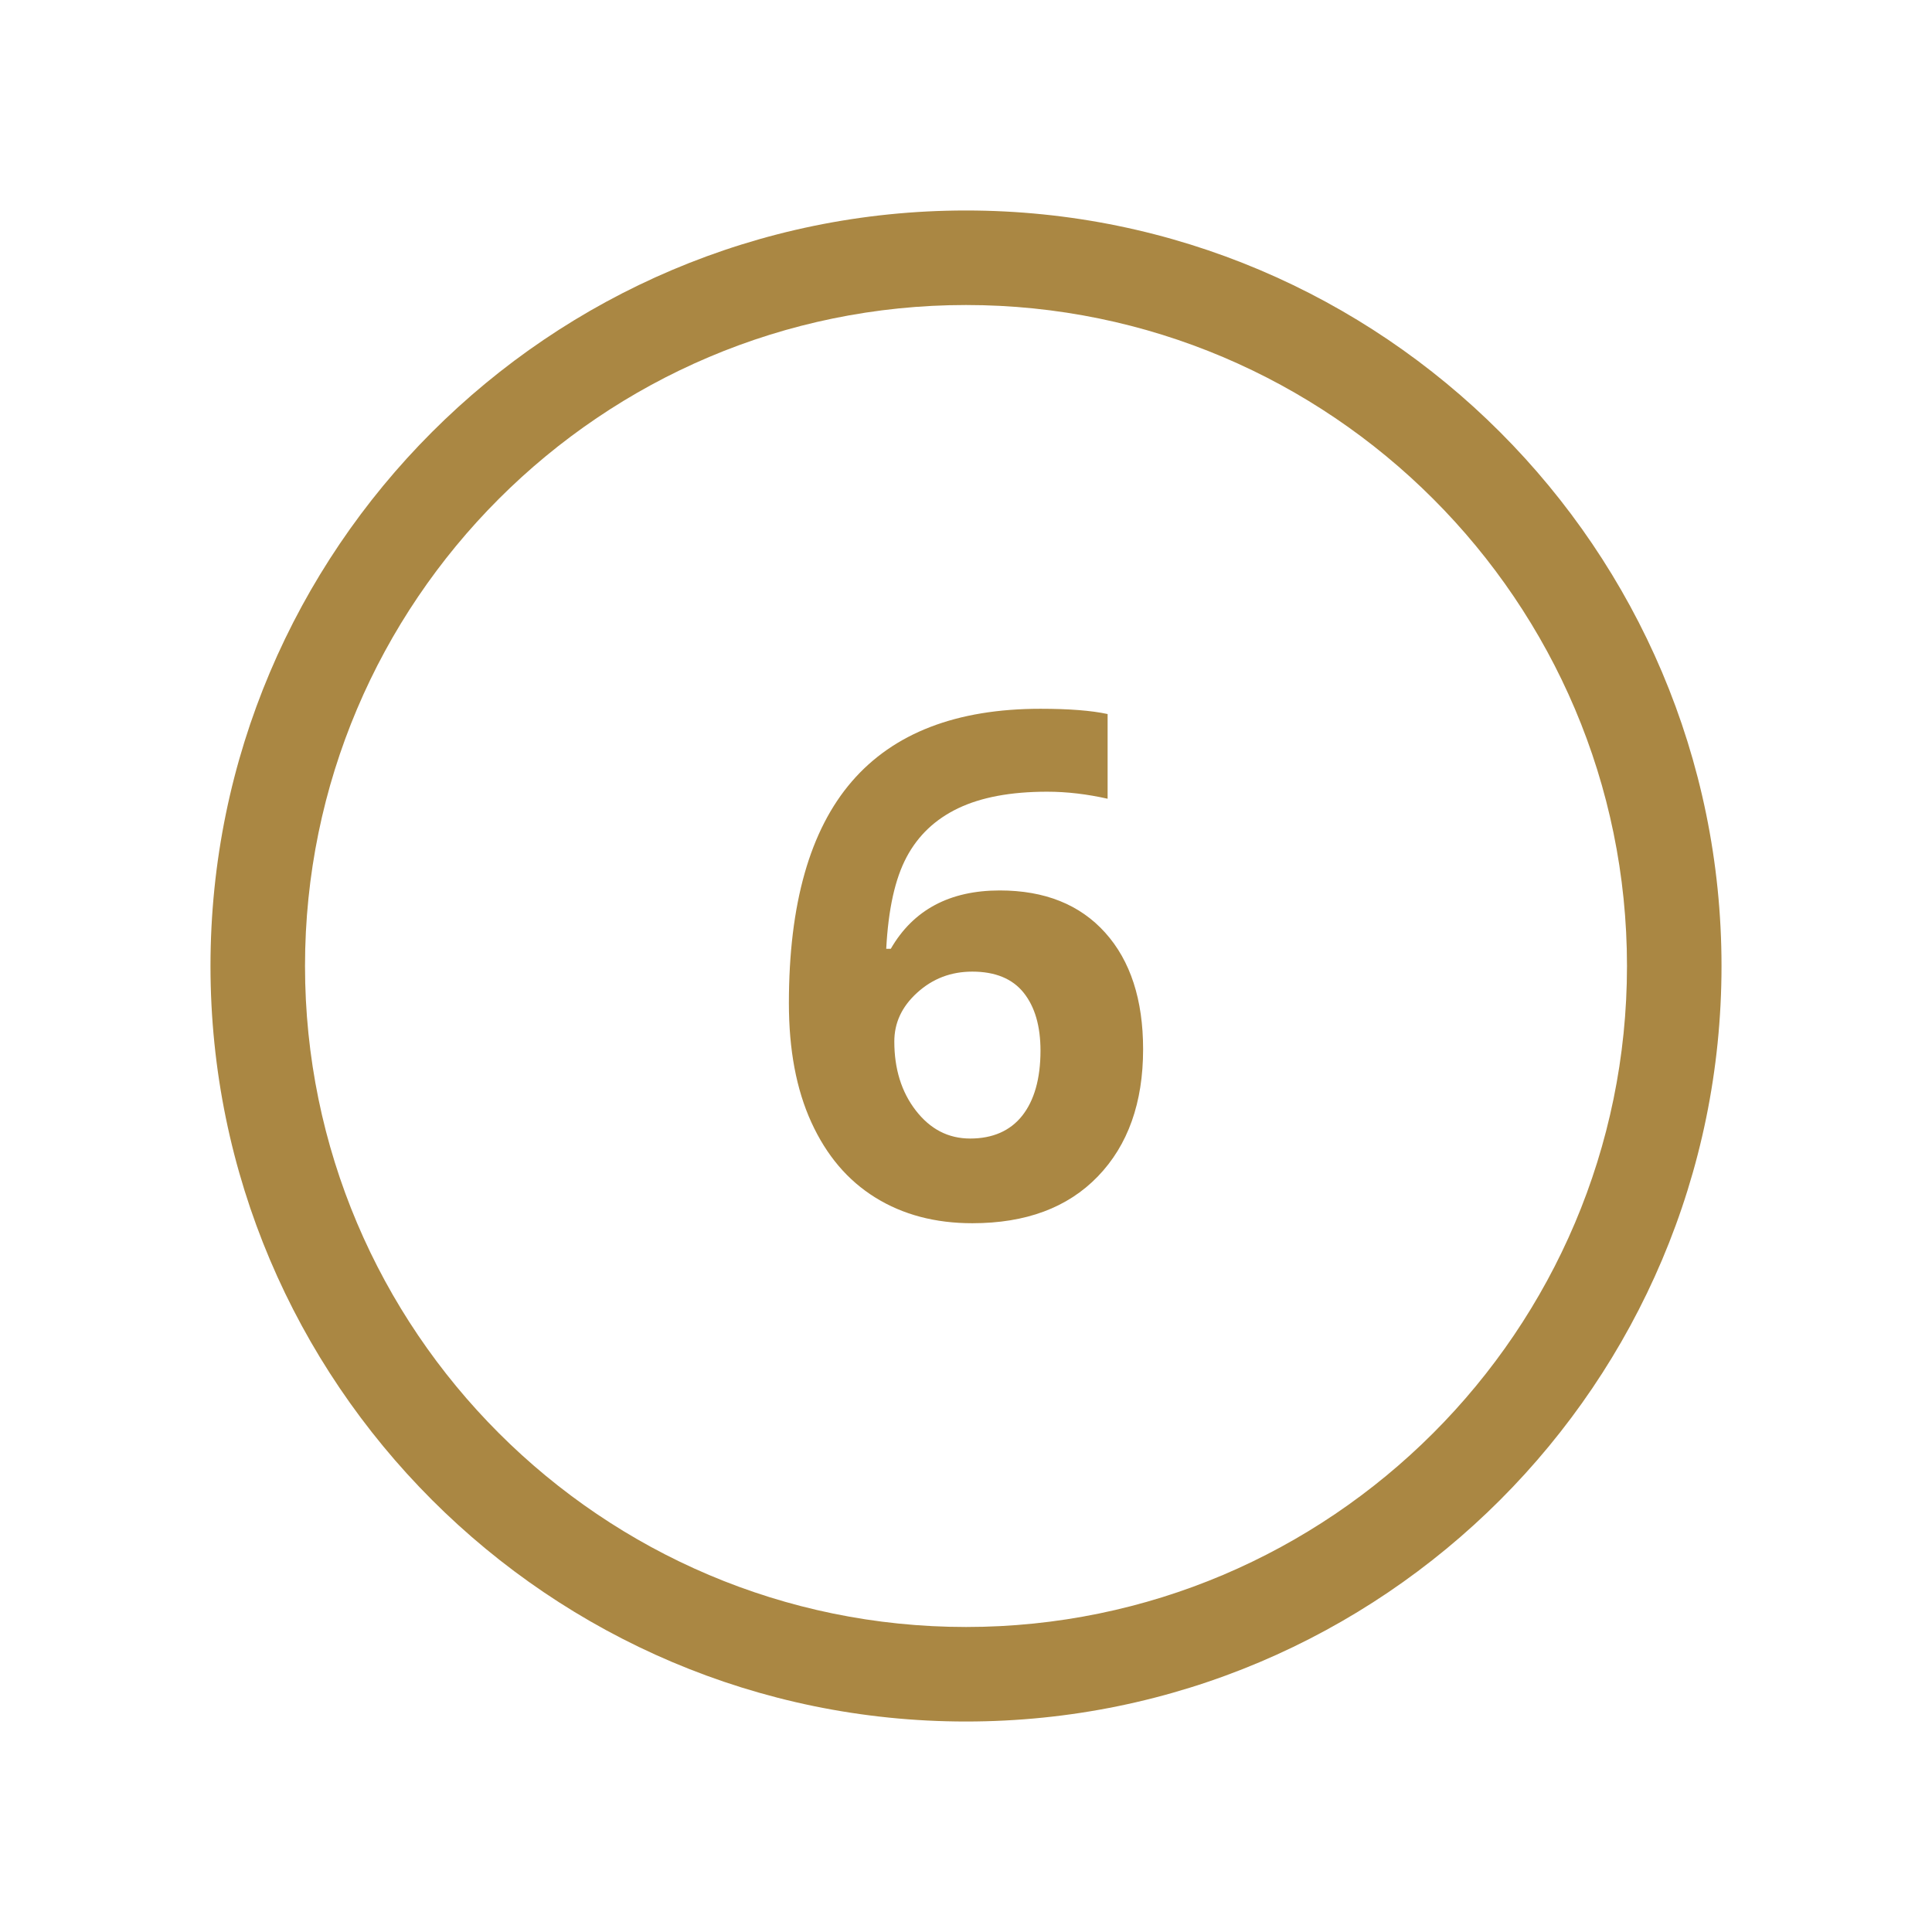
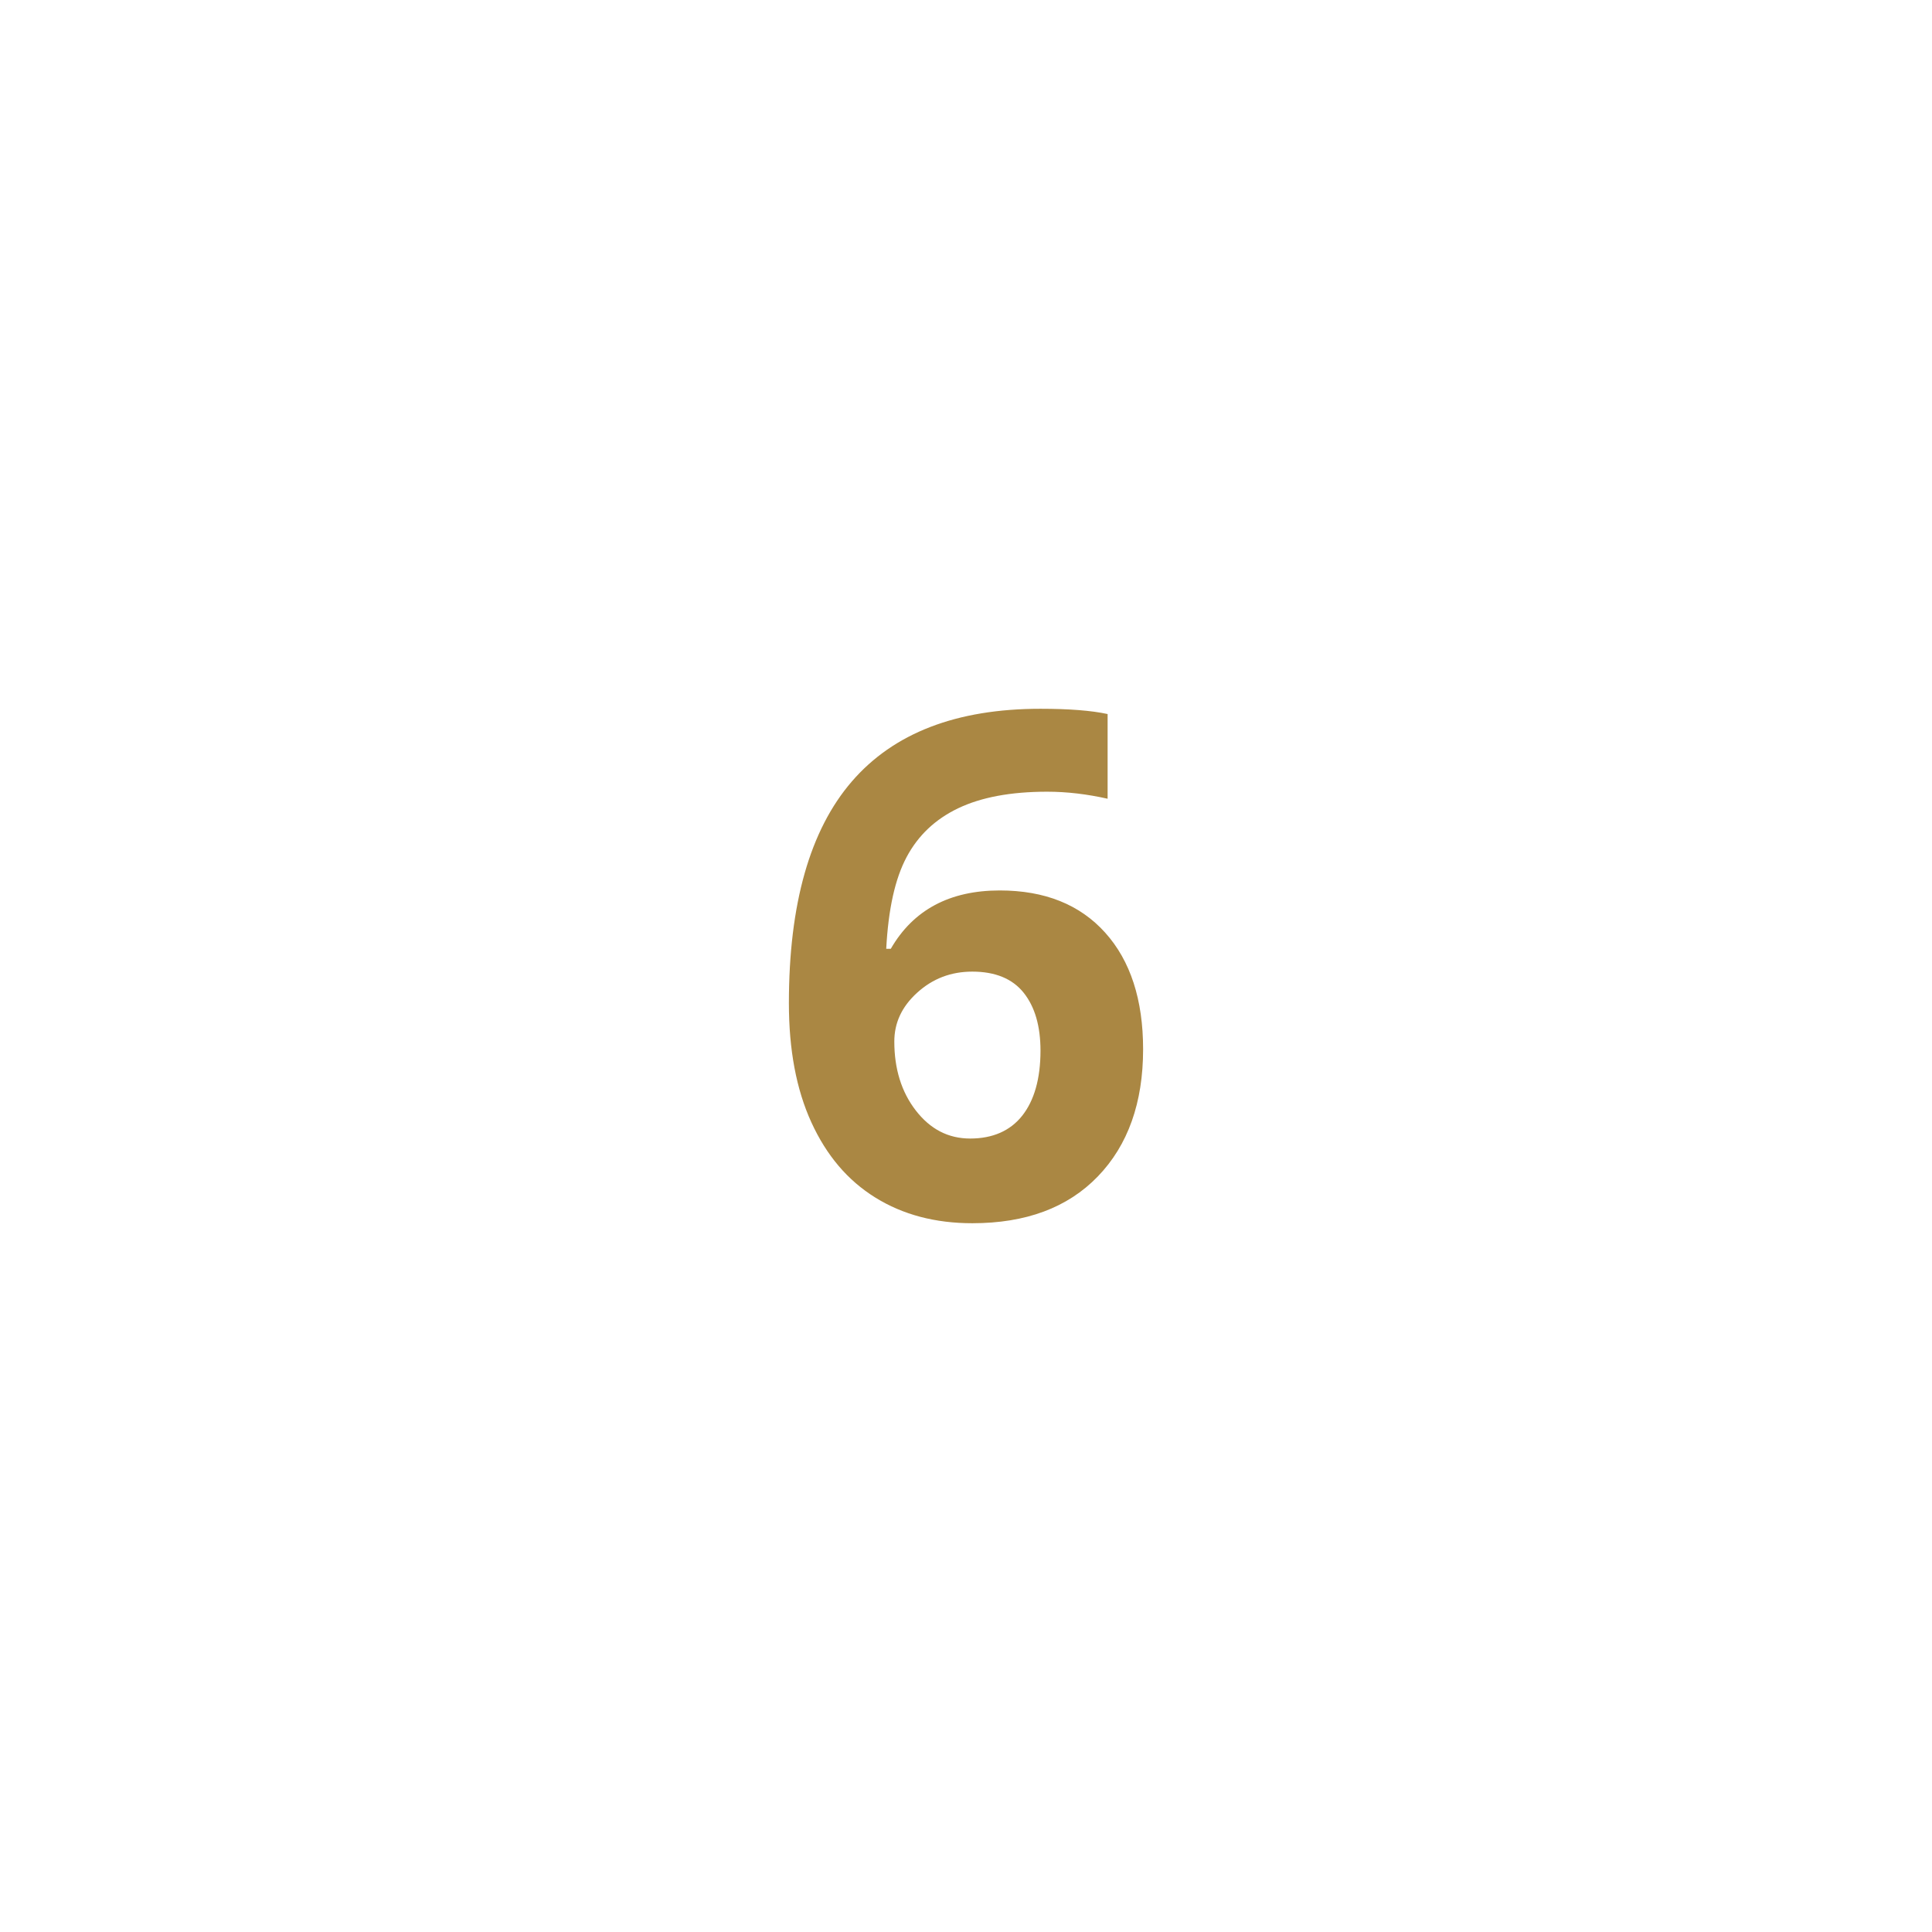
<svg xmlns="http://www.w3.org/2000/svg" id="Layer_1" width="54.98" height="54.98" viewBox="0 0 54.98 54.98">
  <defs>
    <style>.cls-1{fill:#aa8743;}</style>
  </defs>
-   <path class="cls-1" d="m27.49,5.99C15.63,5.99,5.99,15.64,5.99,27.49s9.64,21.5,21.5,21.5,21.5-9.64,21.5-21.5S39.34,5.99,27.49,5.99Zm0,40.31c-10.37,0-18.81-8.44-18.81-18.81S17.12,8.68,27.49,8.68s18.81,8.44,18.81,18.81-8.44,18.81-18.81,18.81Z" />
  <path class="cls-1" d="m22.45,28.55c0-2.83.6-4.93,1.79-6.31s2.98-2.07,5.37-2.07c.81,0,1.45.05,1.91.15v2.41c-.58-.13-1.15-.2-1.72-.2-1.04,0-1.88.16-2.53.47s-1.14.77-1.47,1.39-.52,1.48-.58,2.61h.13c.64-1.11,1.68-1.66,3.1-1.66,1.28,0,2.28.4,3,1.2s1.08,1.91,1.08,3.32c0,1.52-.43,2.73-1.29,3.62s-2.05,1.33-3.57,1.33c-1.05,0-1.97-.24-2.76-.73s-1.39-1.2-1.82-2.14-.64-2.07-.64-3.39Zm5.16,3.85c.64,0,1.14-.22,1.48-.65s.52-1.05.52-1.85c0-.7-.16-1.25-.48-1.65s-.81-.6-1.46-.6c-.61,0-1.13.2-1.57.6s-.65.86-.65,1.39c0,.77.2,1.43.61,1.96s.92.8,1.55.8Z" />
</svg>